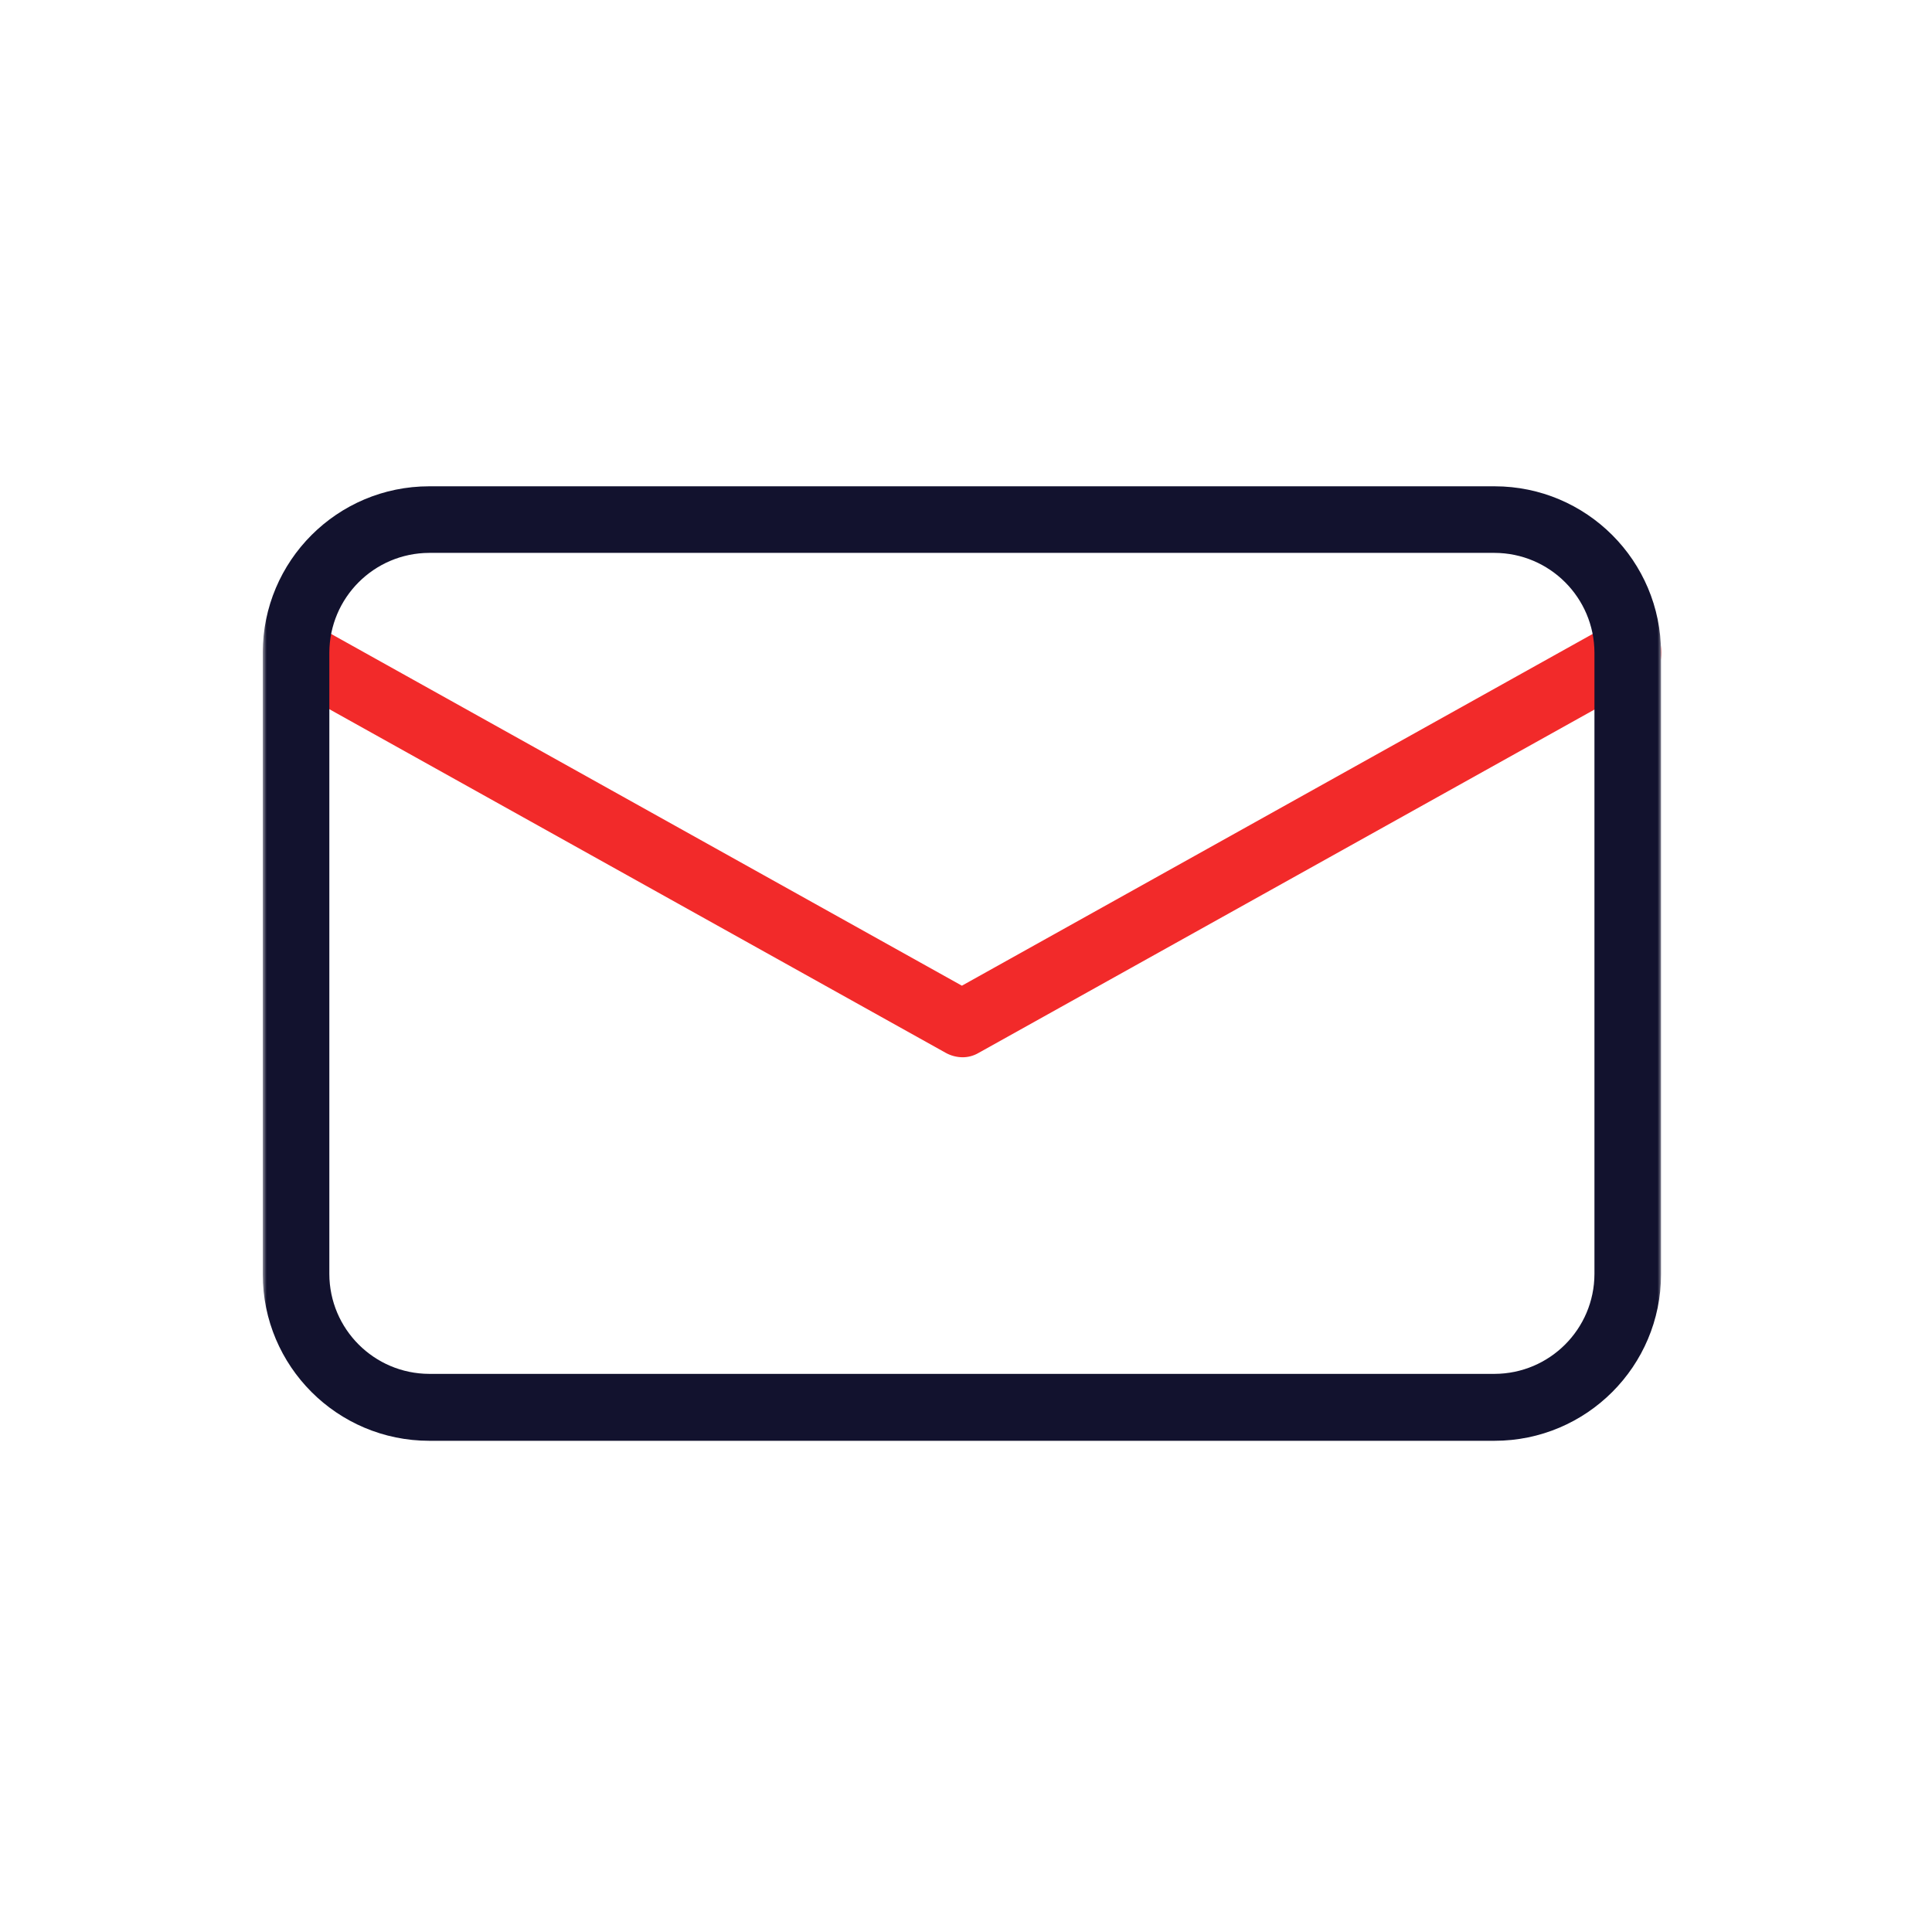
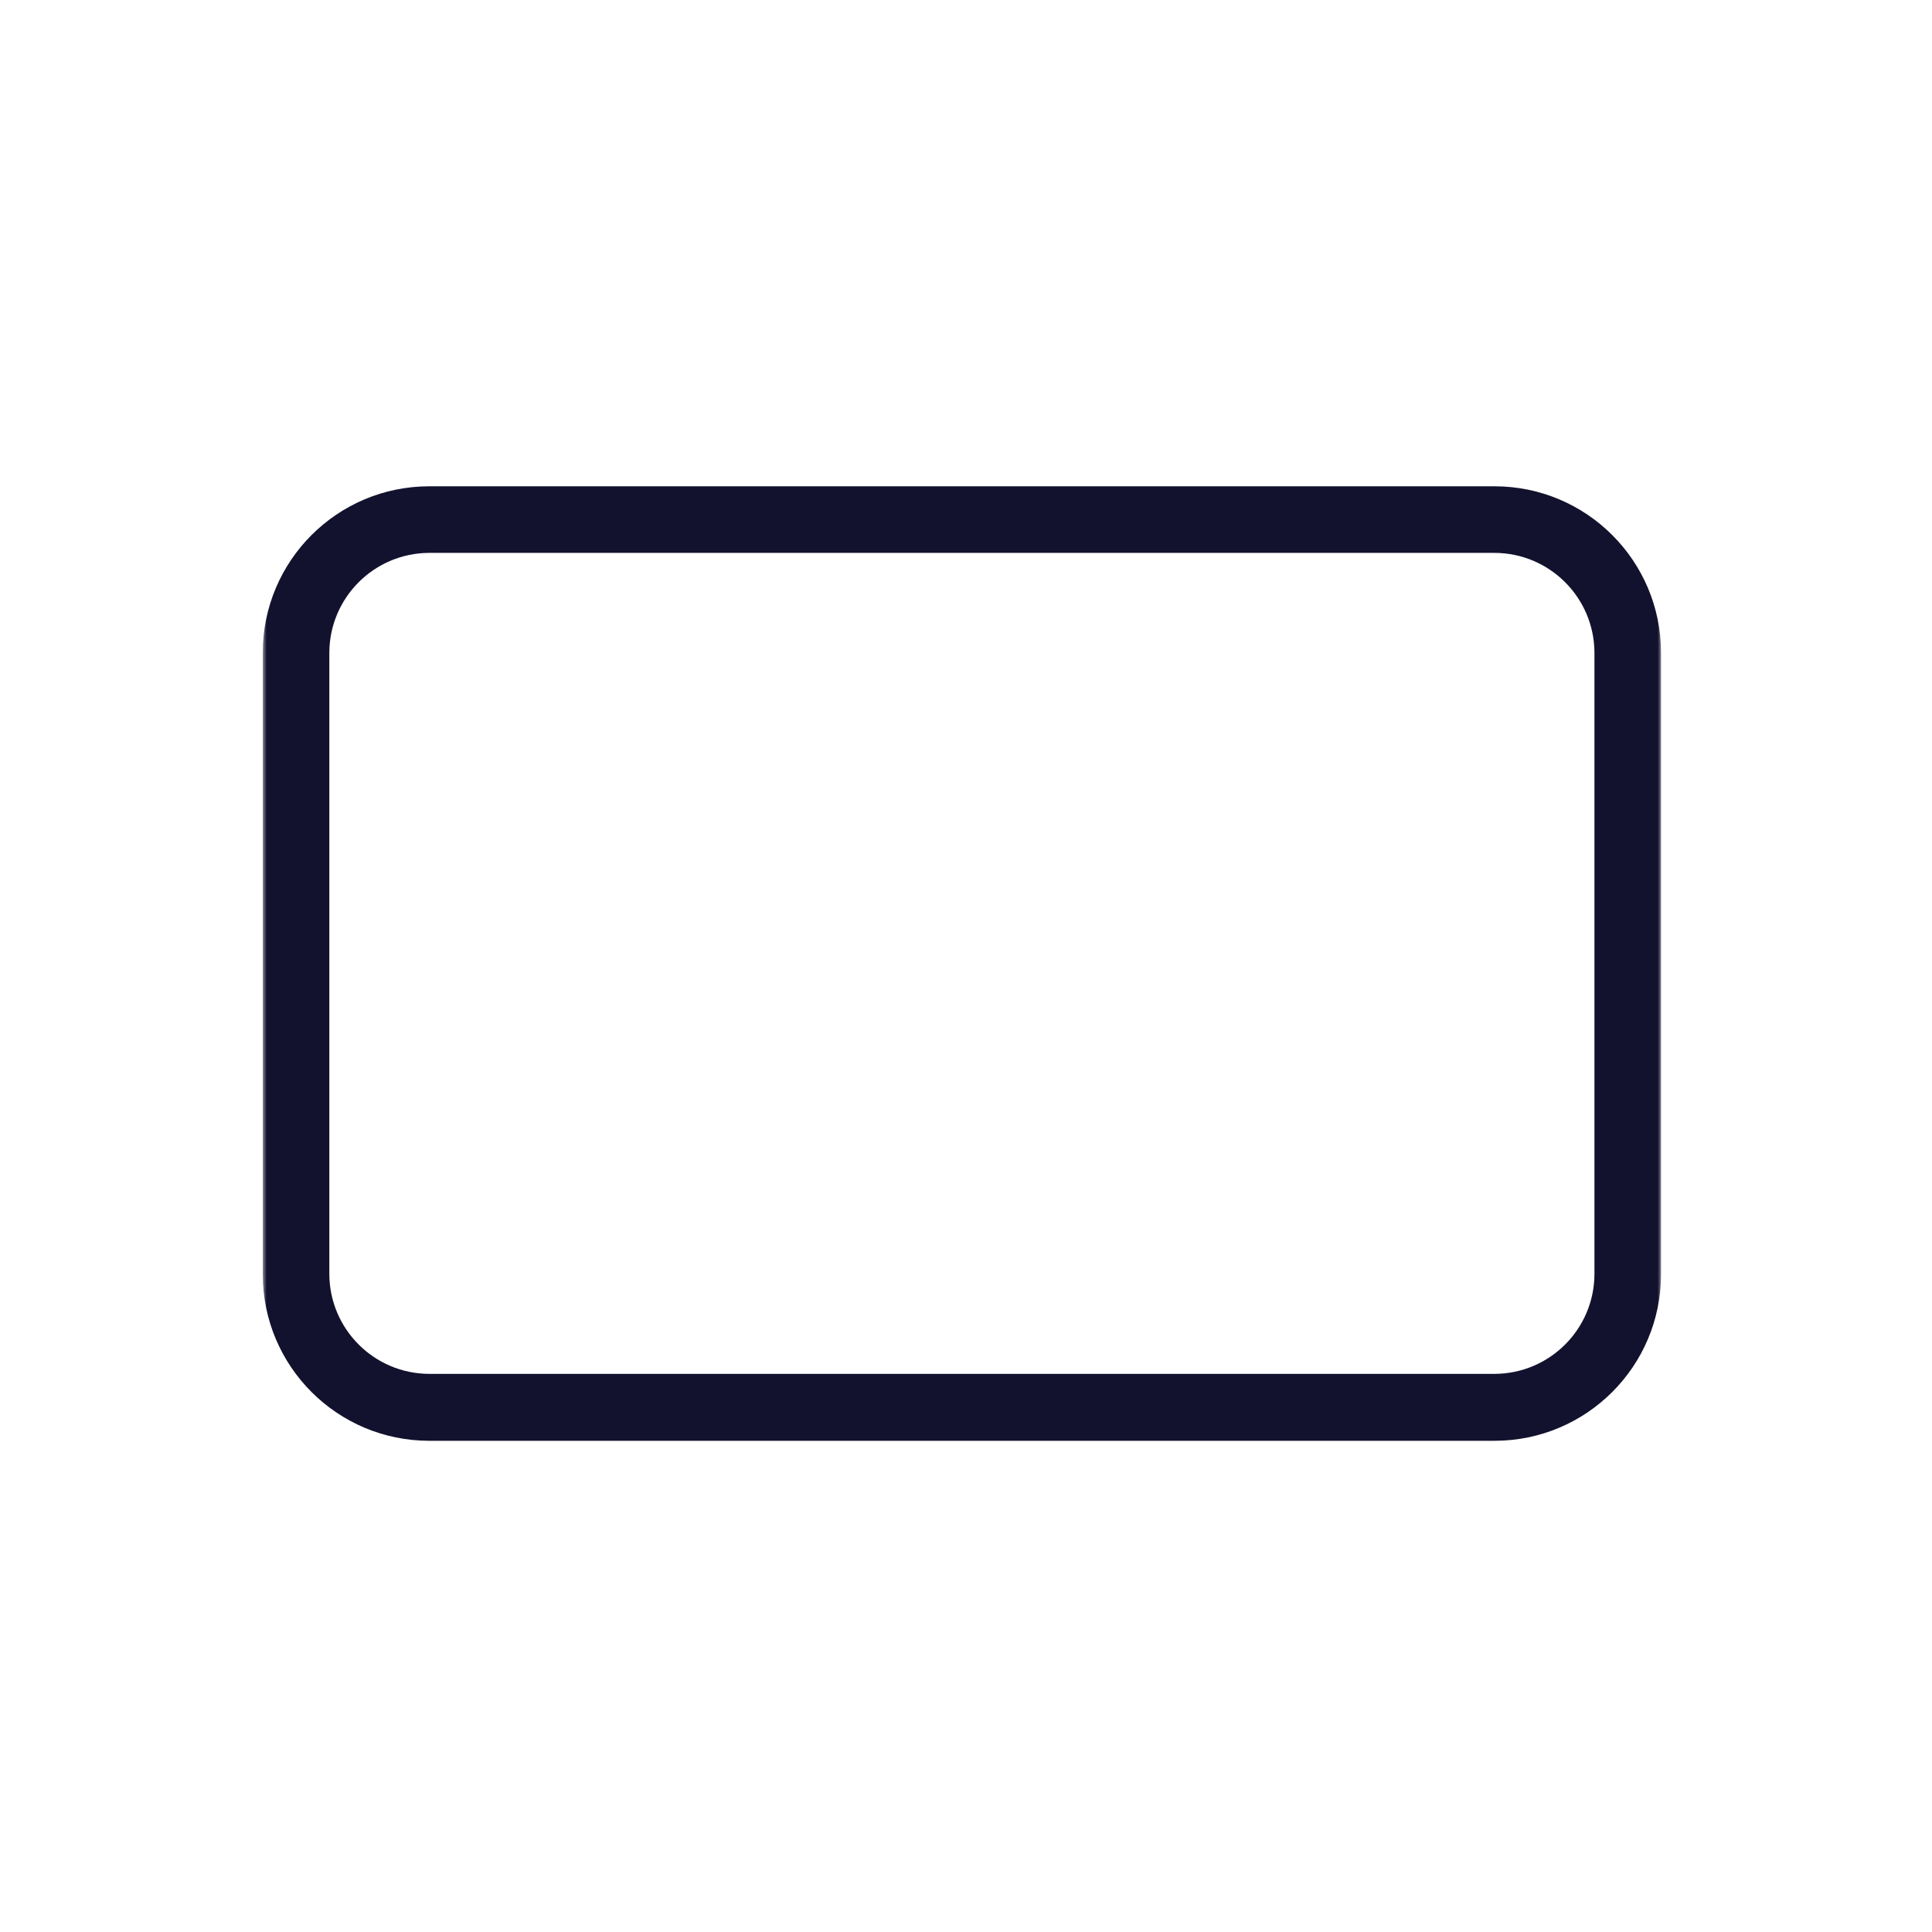
<svg xmlns="http://www.w3.org/2000/svg" width="250" height="250" viewBox="0 0 250 250" fill="none">
  <mask id="mask0_147_6" style="mask-type:luminance" maskUnits="userSpaceOnUse" x="34" y="34" width="181" height="181">
-     <path d="M215 34H34V215H215V34Z" fill="white" />
+     <path d="M215 34H34V215H215Z" fill="white" />
  </mask>
  <g mask="url(#mask0_147_6)">
-     <path d="M208.519 80.676L124.469 127.548L40.418 80.676C38.337 79.522 35.715 80.274 34.56 82.356C33.406 84.437 34.158 87.061 36.24 88.215L122.4 136.25C123.048 136.605 123.773 136.796 124.512 136.81C125.253 136.818 125.983 136.625 126.623 136.25L212.783 88.215C214.86 87.057 215.612 84.439 214.463 82.356C213.263 80.279 210.628 79.535 208.519 80.676Z" fill="#F22A2A" />
    <path d="M193.397 62.927H55.54C43.646 62.931 34.005 72.573 34 84.467V164.898C34.005 176.792 43.646 186.433 55.54 186.438H193.397C205.291 186.433 214.932 176.792 214.937 164.898V84.467C214.932 72.573 205.291 62.931 193.397 62.927ZM206.321 164.854C206.301 171.984 200.525 177.758 193.397 177.778H55.54C48.412 177.758 42.636 171.984 42.616 164.854V84.467C42.636 77.337 48.412 71.564 55.54 71.543H193.397C200.525 71.564 206.301 77.337 206.321 84.467V164.854Z" fill="#12122E" />
  </g>
</svg>